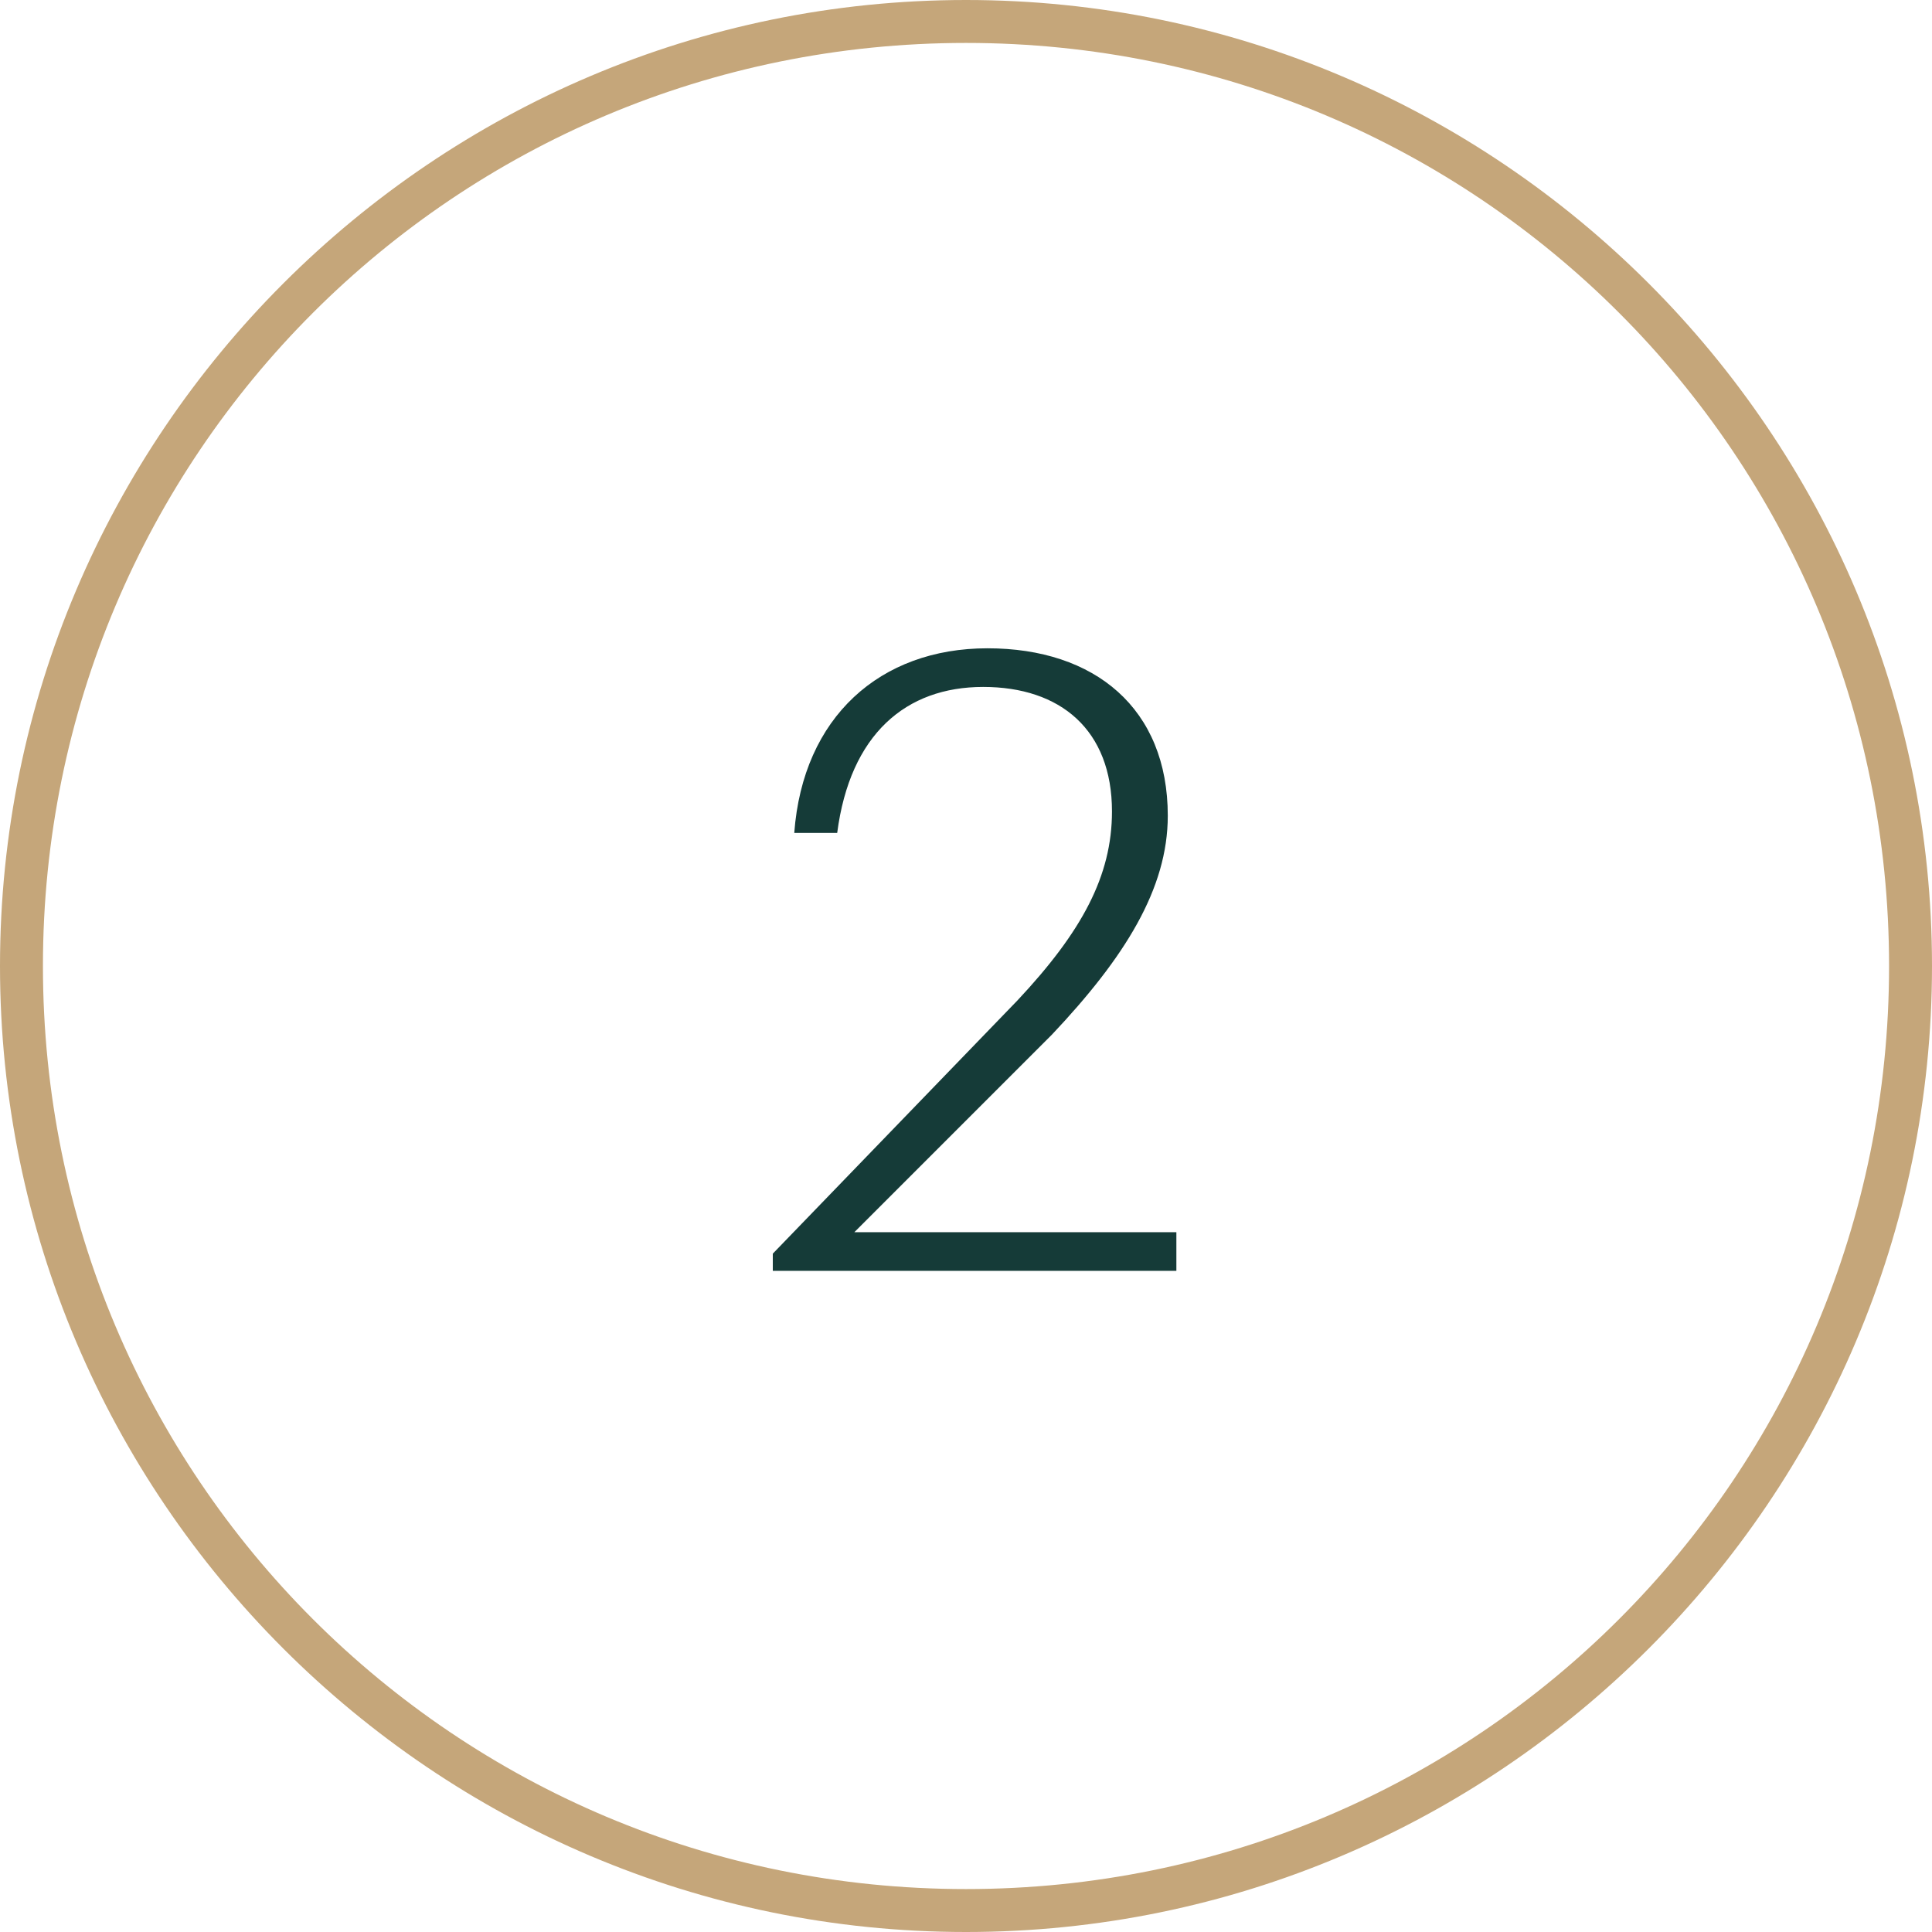
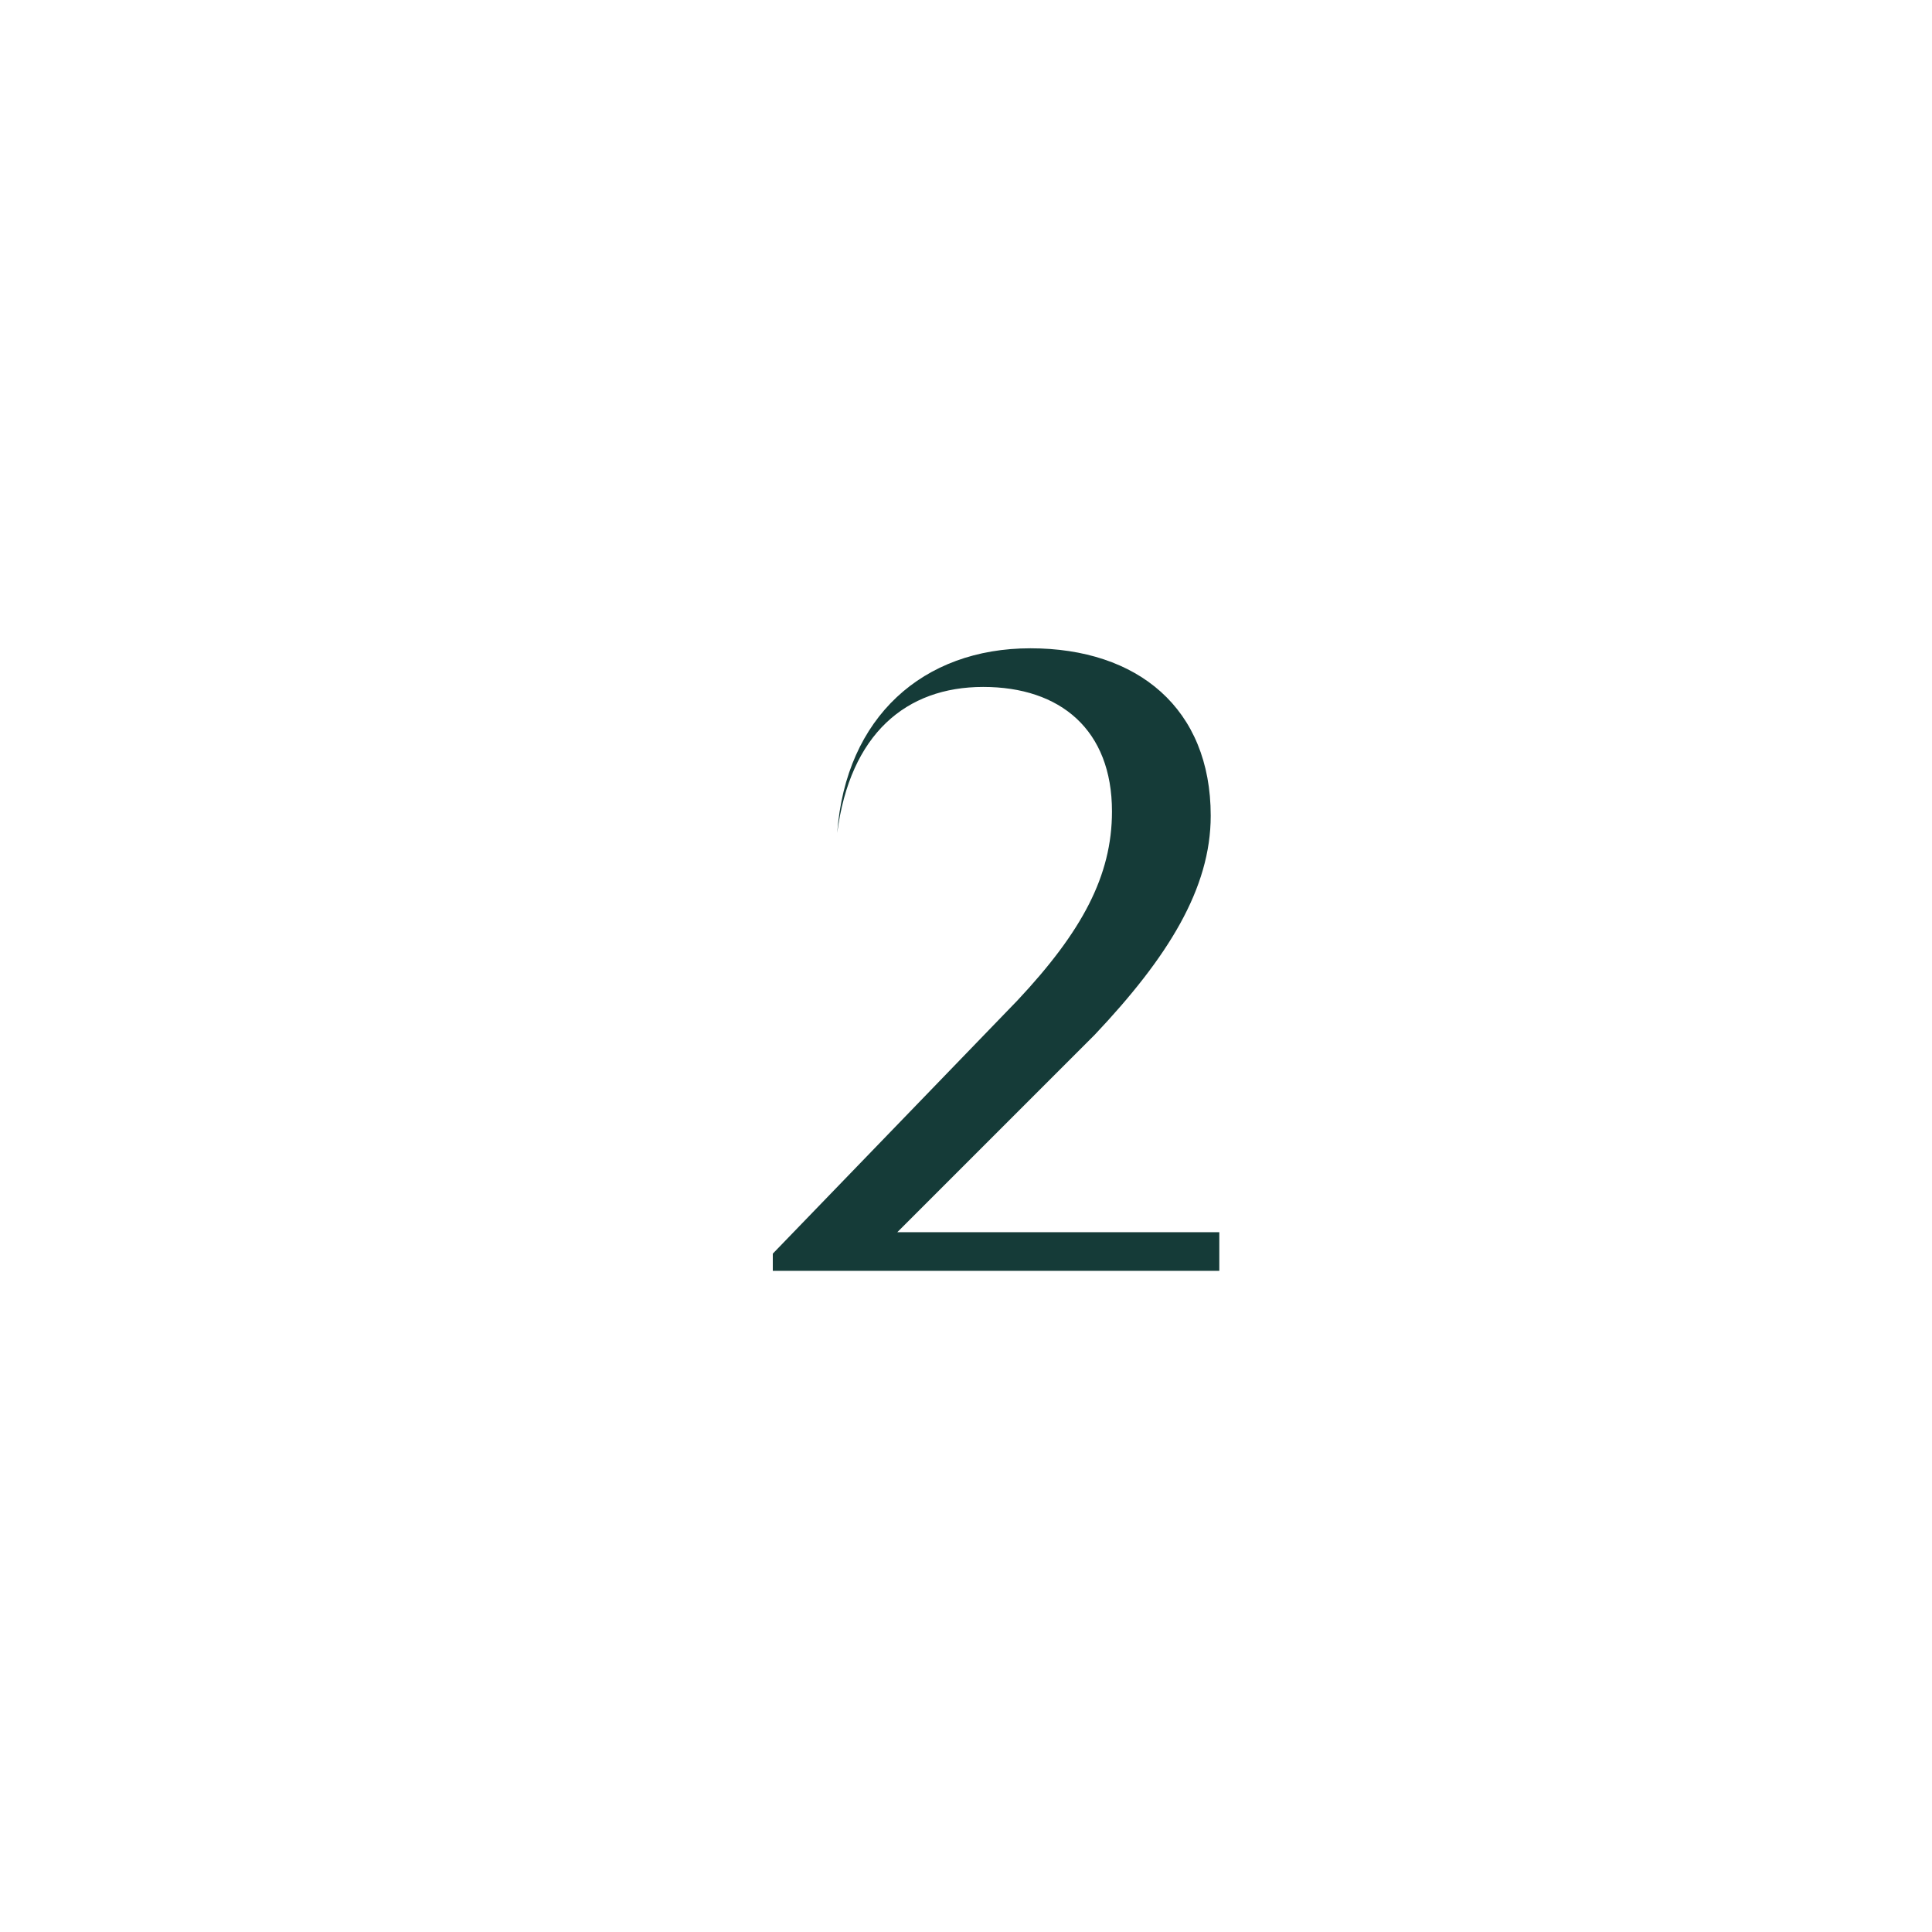
<svg xmlns="http://www.w3.org/2000/svg" version="1.1" id="Lag_1" x="0px" y="0px" viewBox="0 0 45 45" style="enable-background:new 0 0 45 45;" xml:space="preserve">
  <style type="text/css">
	.st0{fill-rule:evenodd;clip-rule:evenodd;fill:#C5A67A;}
	.st1{fill:#153B38;}
</style>
  <desc>Created with Sketch.</desc>
  <g id="Page-1">
    <g id="Group-43">
      <g id="Group-9-Copy-13">
-         <path id="Fill-7" class="st0" d="M22.5,1C10.6,1,1,10.6,1,22.5S10.6,44,22.5,44S44,34.4,44,22.5S34.4,1,22.5,1 M22.5,45     C10.1,45,0,34.9,0,22.5S10.1,0,22.5,0S45,10.1,45,22.5S34.9,45,22.5,45" />
-       </g>
-       <path id="_x32_" class="st1" d="M18,29.5v-0.3l5.7-5.9c1.5-1.6,2.2-2.9,2.2-4.4c0-1.9-1.2-2.9-3-2.9s-3.1,1.1-3.4,3.4h-1    c0.2-2.7,2-4.3,4.5-4.3c2.5,0,4.2,1.4,4.2,3.9c0,1.7-1,3.3-2.7,5.1l-4.6,4.6h7.5v0.9H18z" />
+         </g>
+       <path id="_x32_" class="st1" d="M18,29.5v-0.3l5.7-5.9c1.5-1.6,2.2-2.9,2.2-4.4c0-1.9-1.2-2.9-3-2.9s-3.1,1.1-3.4,3.4c0.2-2.7,2-4.3,4.5-4.3c2.5,0,4.2,1.4,4.2,3.9c0,1.7-1,3.3-2.7,5.1l-4.6,4.6h7.5v0.9H18z" />
    </g>
  </g>
</svg>